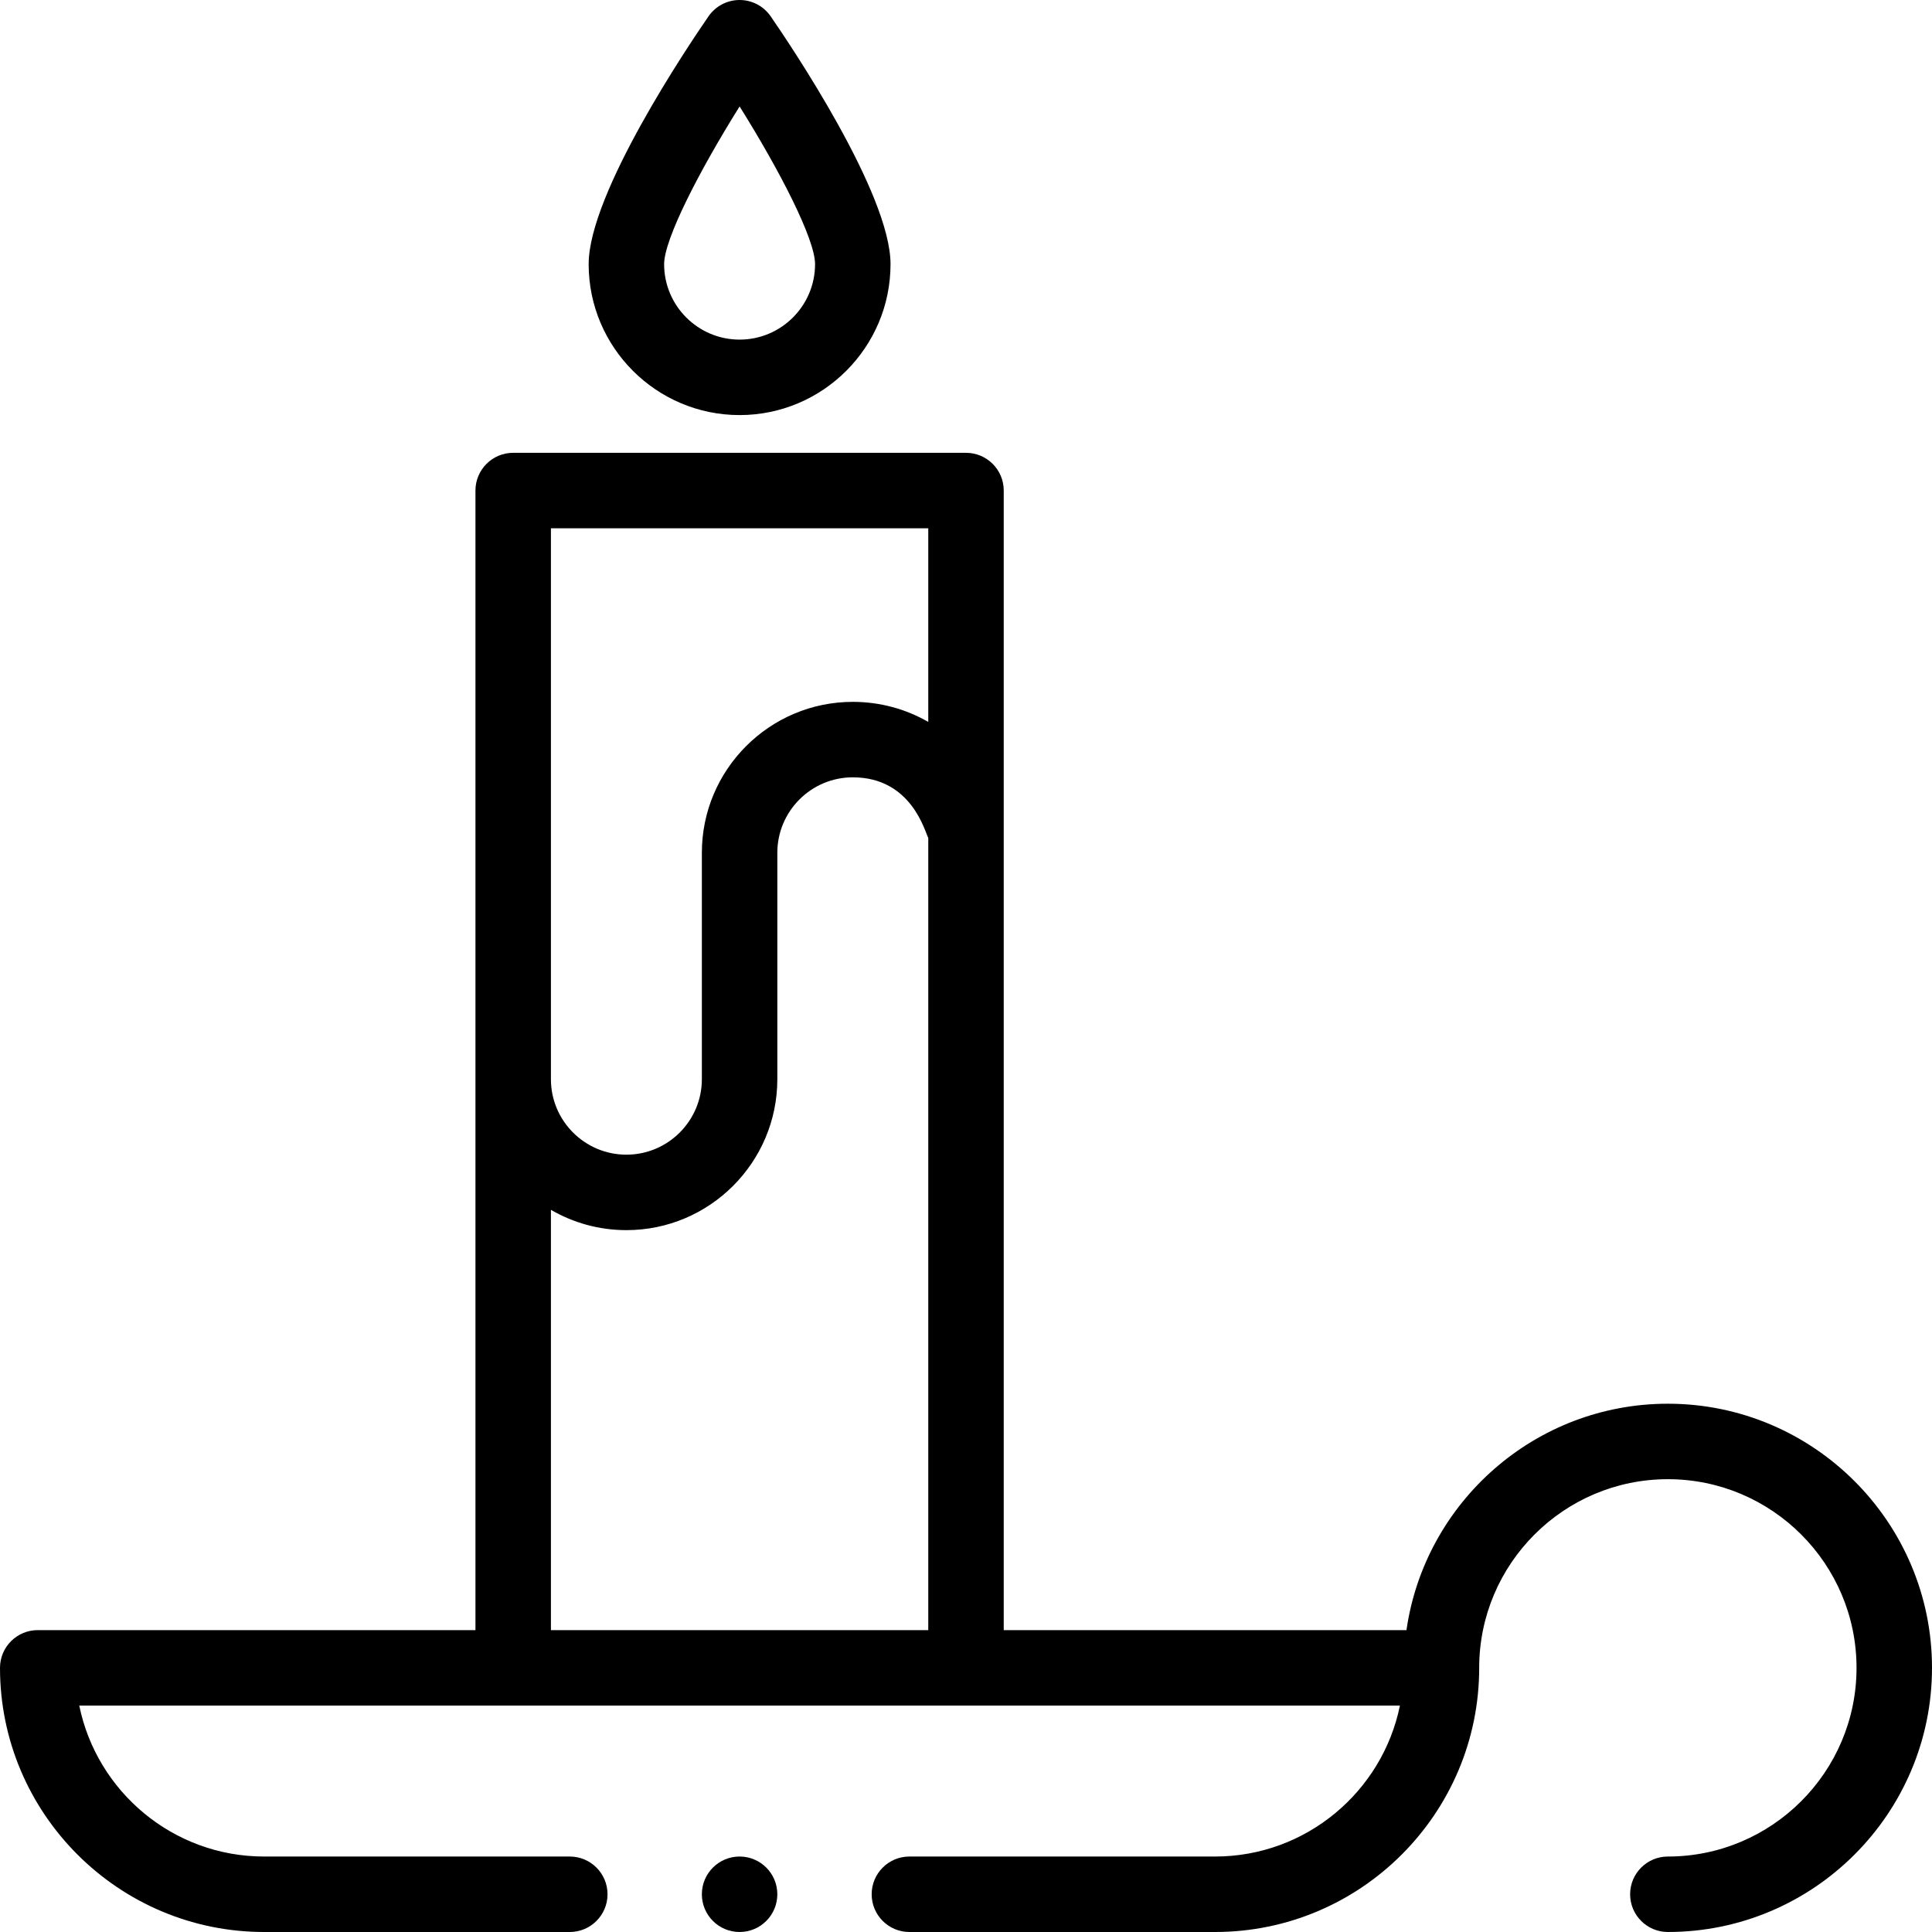
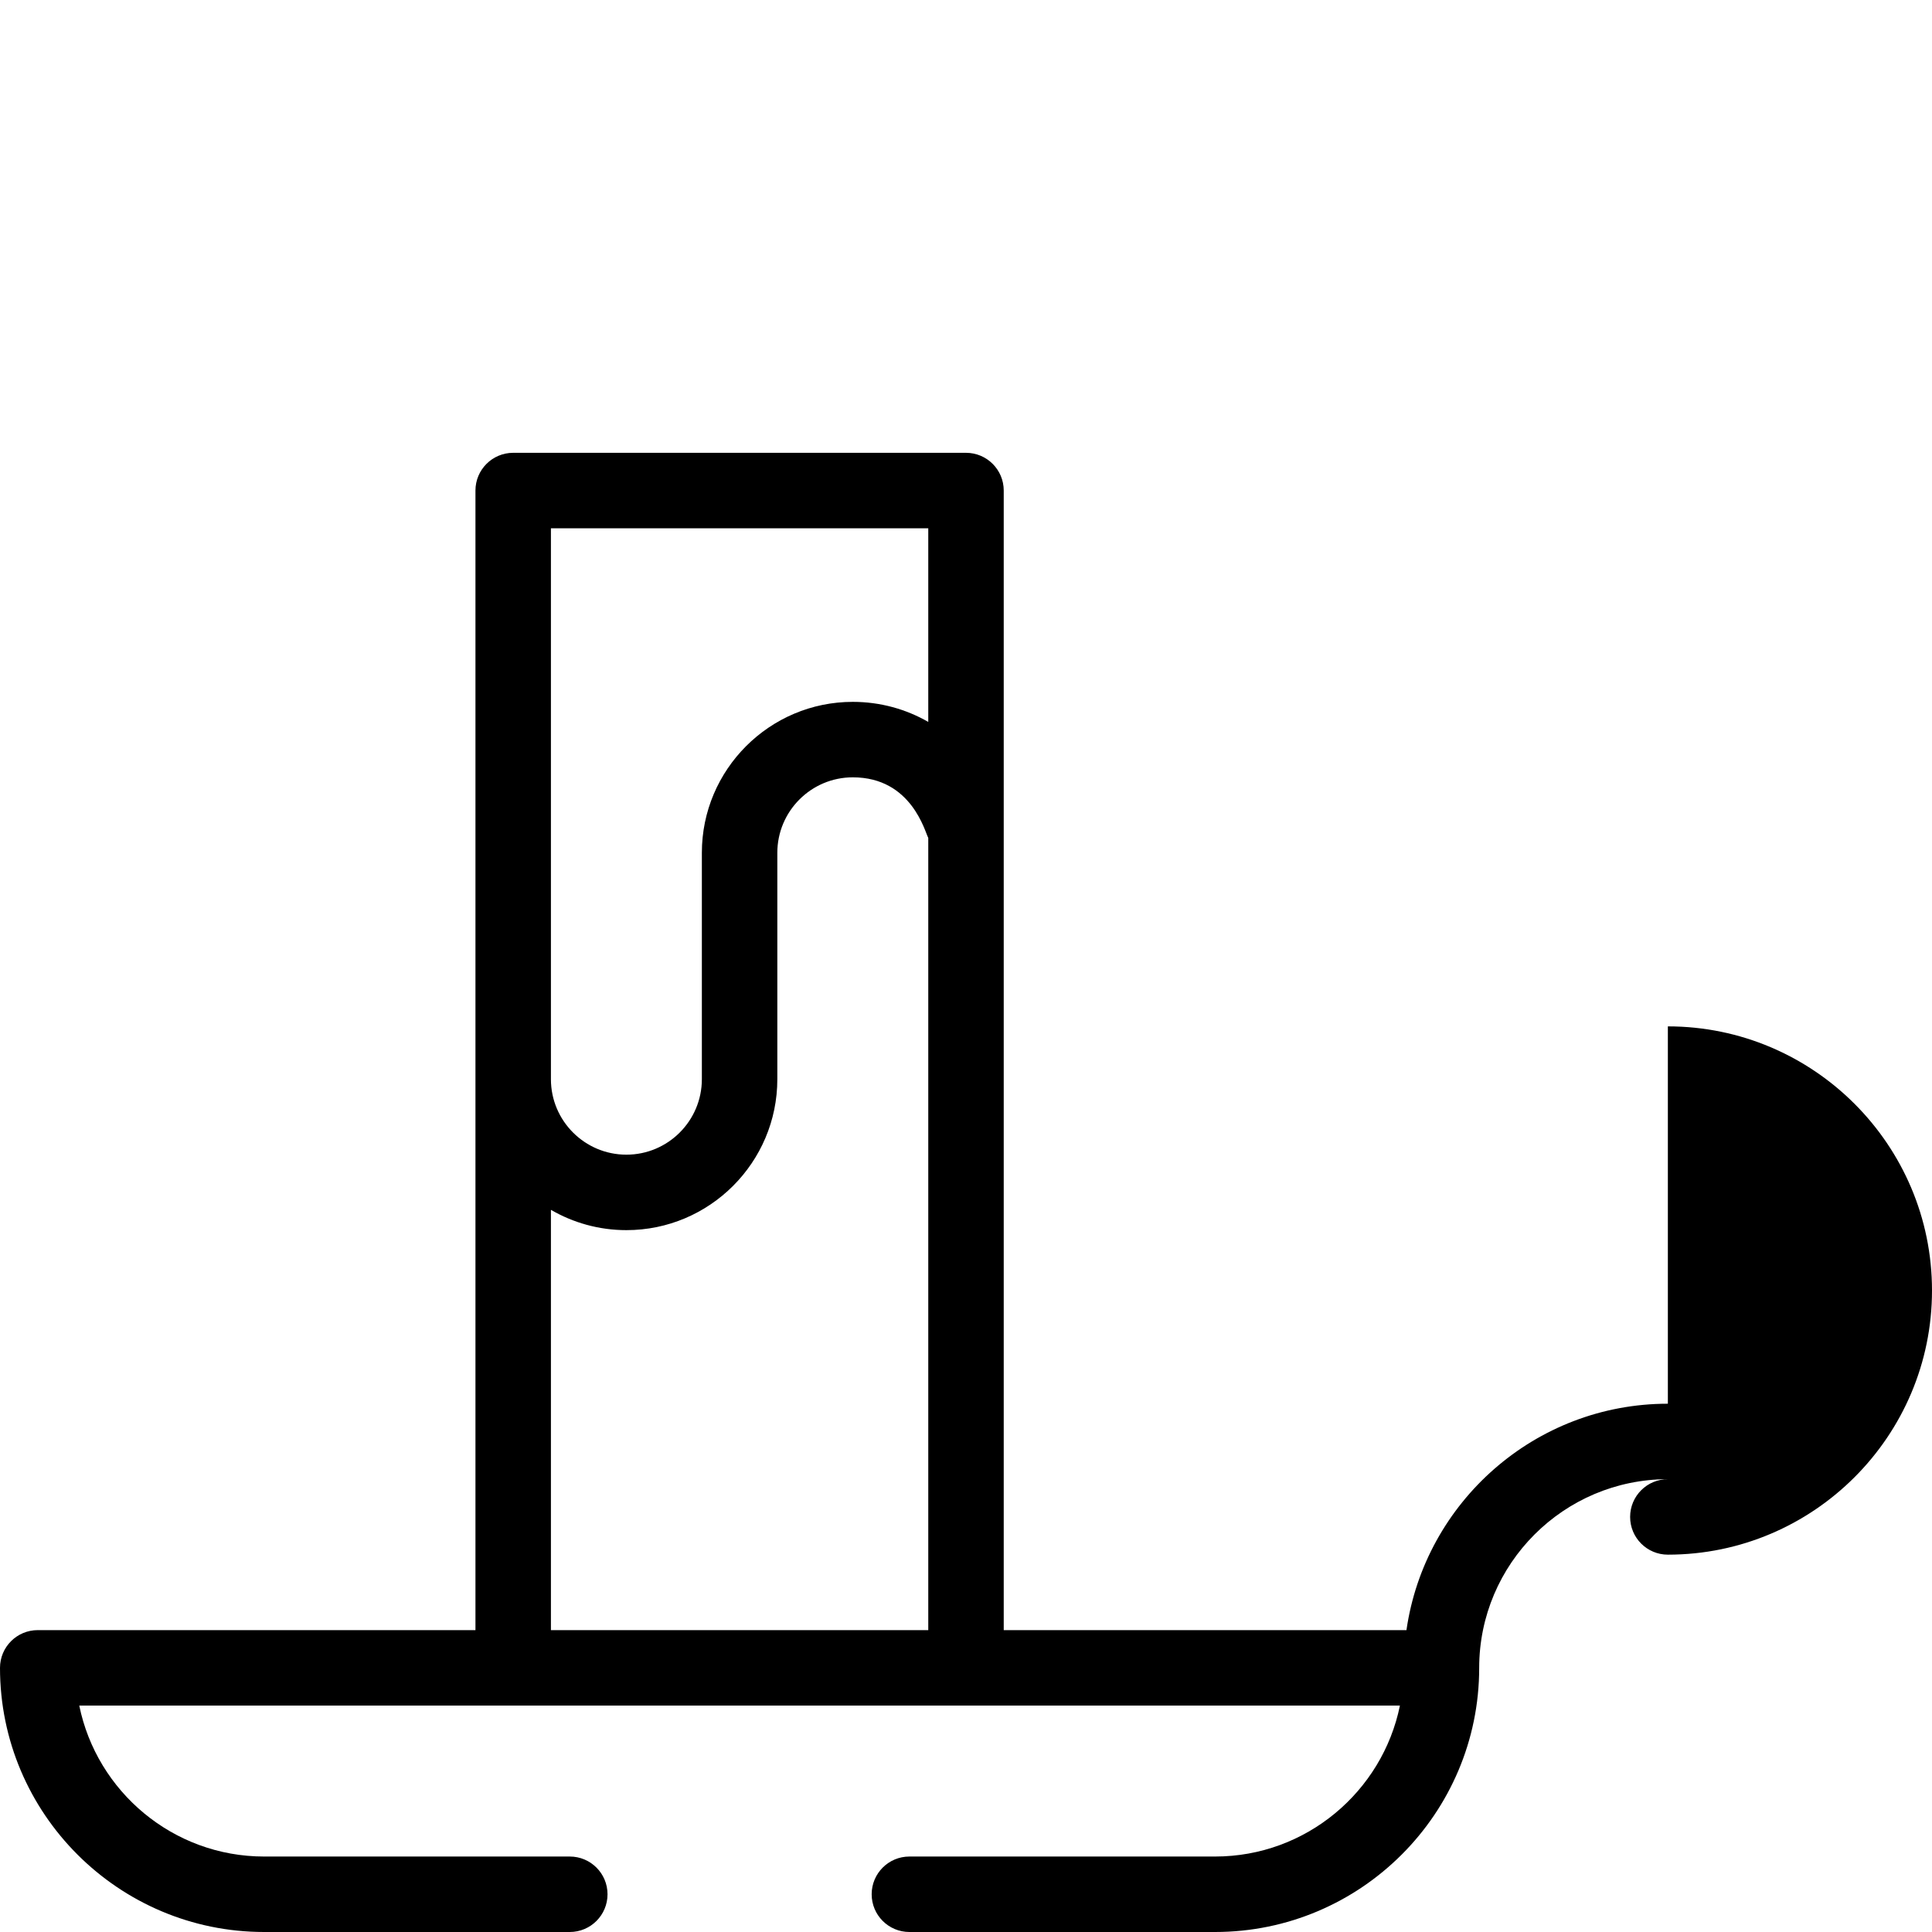
<svg xmlns="http://www.w3.org/2000/svg" id="Capa_1" enable-background="new 0 0 512 512" height="512" viewBox="0 0 512 512" width="512">
  <g>
-     <path d="m442 372c-35.202 0-64.406 26.123-69.274 60h-106.726v-302c0-5.523-4.478-10-10-10h-120c-5.522 0-10 4.477-10 10v302h-116c-5.522 0-10 4.477-10 10 0 38.598 31.402 70 70 70h81c5.522 0 10-4.477 10-10s-4.478-10-10-10h-81c-24.146 0-44.35-17.216-48.995-40.01h349.99c-4.645 22.794-24.849 40.01-48.995 40.01h-81c-5.522 0-10 4.477-10 10s4.478 10 10 10h81c38.598 0 70-31.402 70-70 0-27.57 22.43-50 50-50s50 22.43 50 50-22.43 50-50 50c-5.522 0-10 4.477-10 10s4.478 10 10 10c38.598 0 70-31.402 70-70s-31.402-70-70-70zm-296-232h100v51.316c-5.926-3.408-12.773-5.316-20-5.316-22.056 0-40 17.944-40 40v60c0 11.028-8.972 20-20 20s-20-8.972-20-20zm0 180.619c5.888 3.415 12.717 5.381 20 5.381 22.056 0 40-17.944 40-40v-60c0-11.028 8.972-20 20-20 15.651 0 19.13 14.559 20 16.046v209.954h-100z" />
-     <path d="m236 70c0-18.739-26.467-58.003-31.772-65.684-1.868-2.702-4.943-4.316-8.228-4.316s-6.36 1.614-8.228 4.316c-5.305 7.681-31.772 46.945-31.772 65.684 0 22.056 17.944 40 40 40s40-17.944 40-40zm-60 0c0-6.62 9.333-24.745 20.002-41.79 10.668 17.038 19.998 35.16 19.998 41.79 0 11.028-8.972 20-20 20s-20-8.972-20-20z" />
-     <circle cx="196" cy="502" r="10" />
+     <path d="m442 372c-35.202 0-64.406 26.123-69.274 60h-106.726v-302c0-5.523-4.478-10-10-10h-120c-5.522 0-10 4.477-10 10v302h-116c-5.522 0-10 4.477-10 10 0 38.598 31.402 70 70 70h81c5.522 0 10-4.477 10-10s-4.478-10-10-10h-81c-24.146 0-44.35-17.216-48.995-40.01h349.99c-4.645 22.794-24.849 40.01-48.995 40.01h-81c-5.522 0-10 4.477-10 10s4.478 10 10 10h81c38.598 0 70-31.402 70-70 0-27.57 22.43-50 50-50c-5.522 0-10 4.477-10 10s4.478 10 10 10c38.598 0 70-31.402 70-70s-31.402-70-70-70zm-296-232h100v51.316c-5.926-3.408-12.773-5.316-20-5.316-22.056 0-40 17.944-40 40v60c0 11.028-8.972 20-20 20s-20-8.972-20-20zm0 180.619c5.888 3.415 12.717 5.381 20 5.381 22.056 0 40-17.944 40-40v-60c0-11.028 8.972-20 20-20 15.651 0 19.13 14.559 20 16.046v209.954h-100z" />
  </g>
</svg>